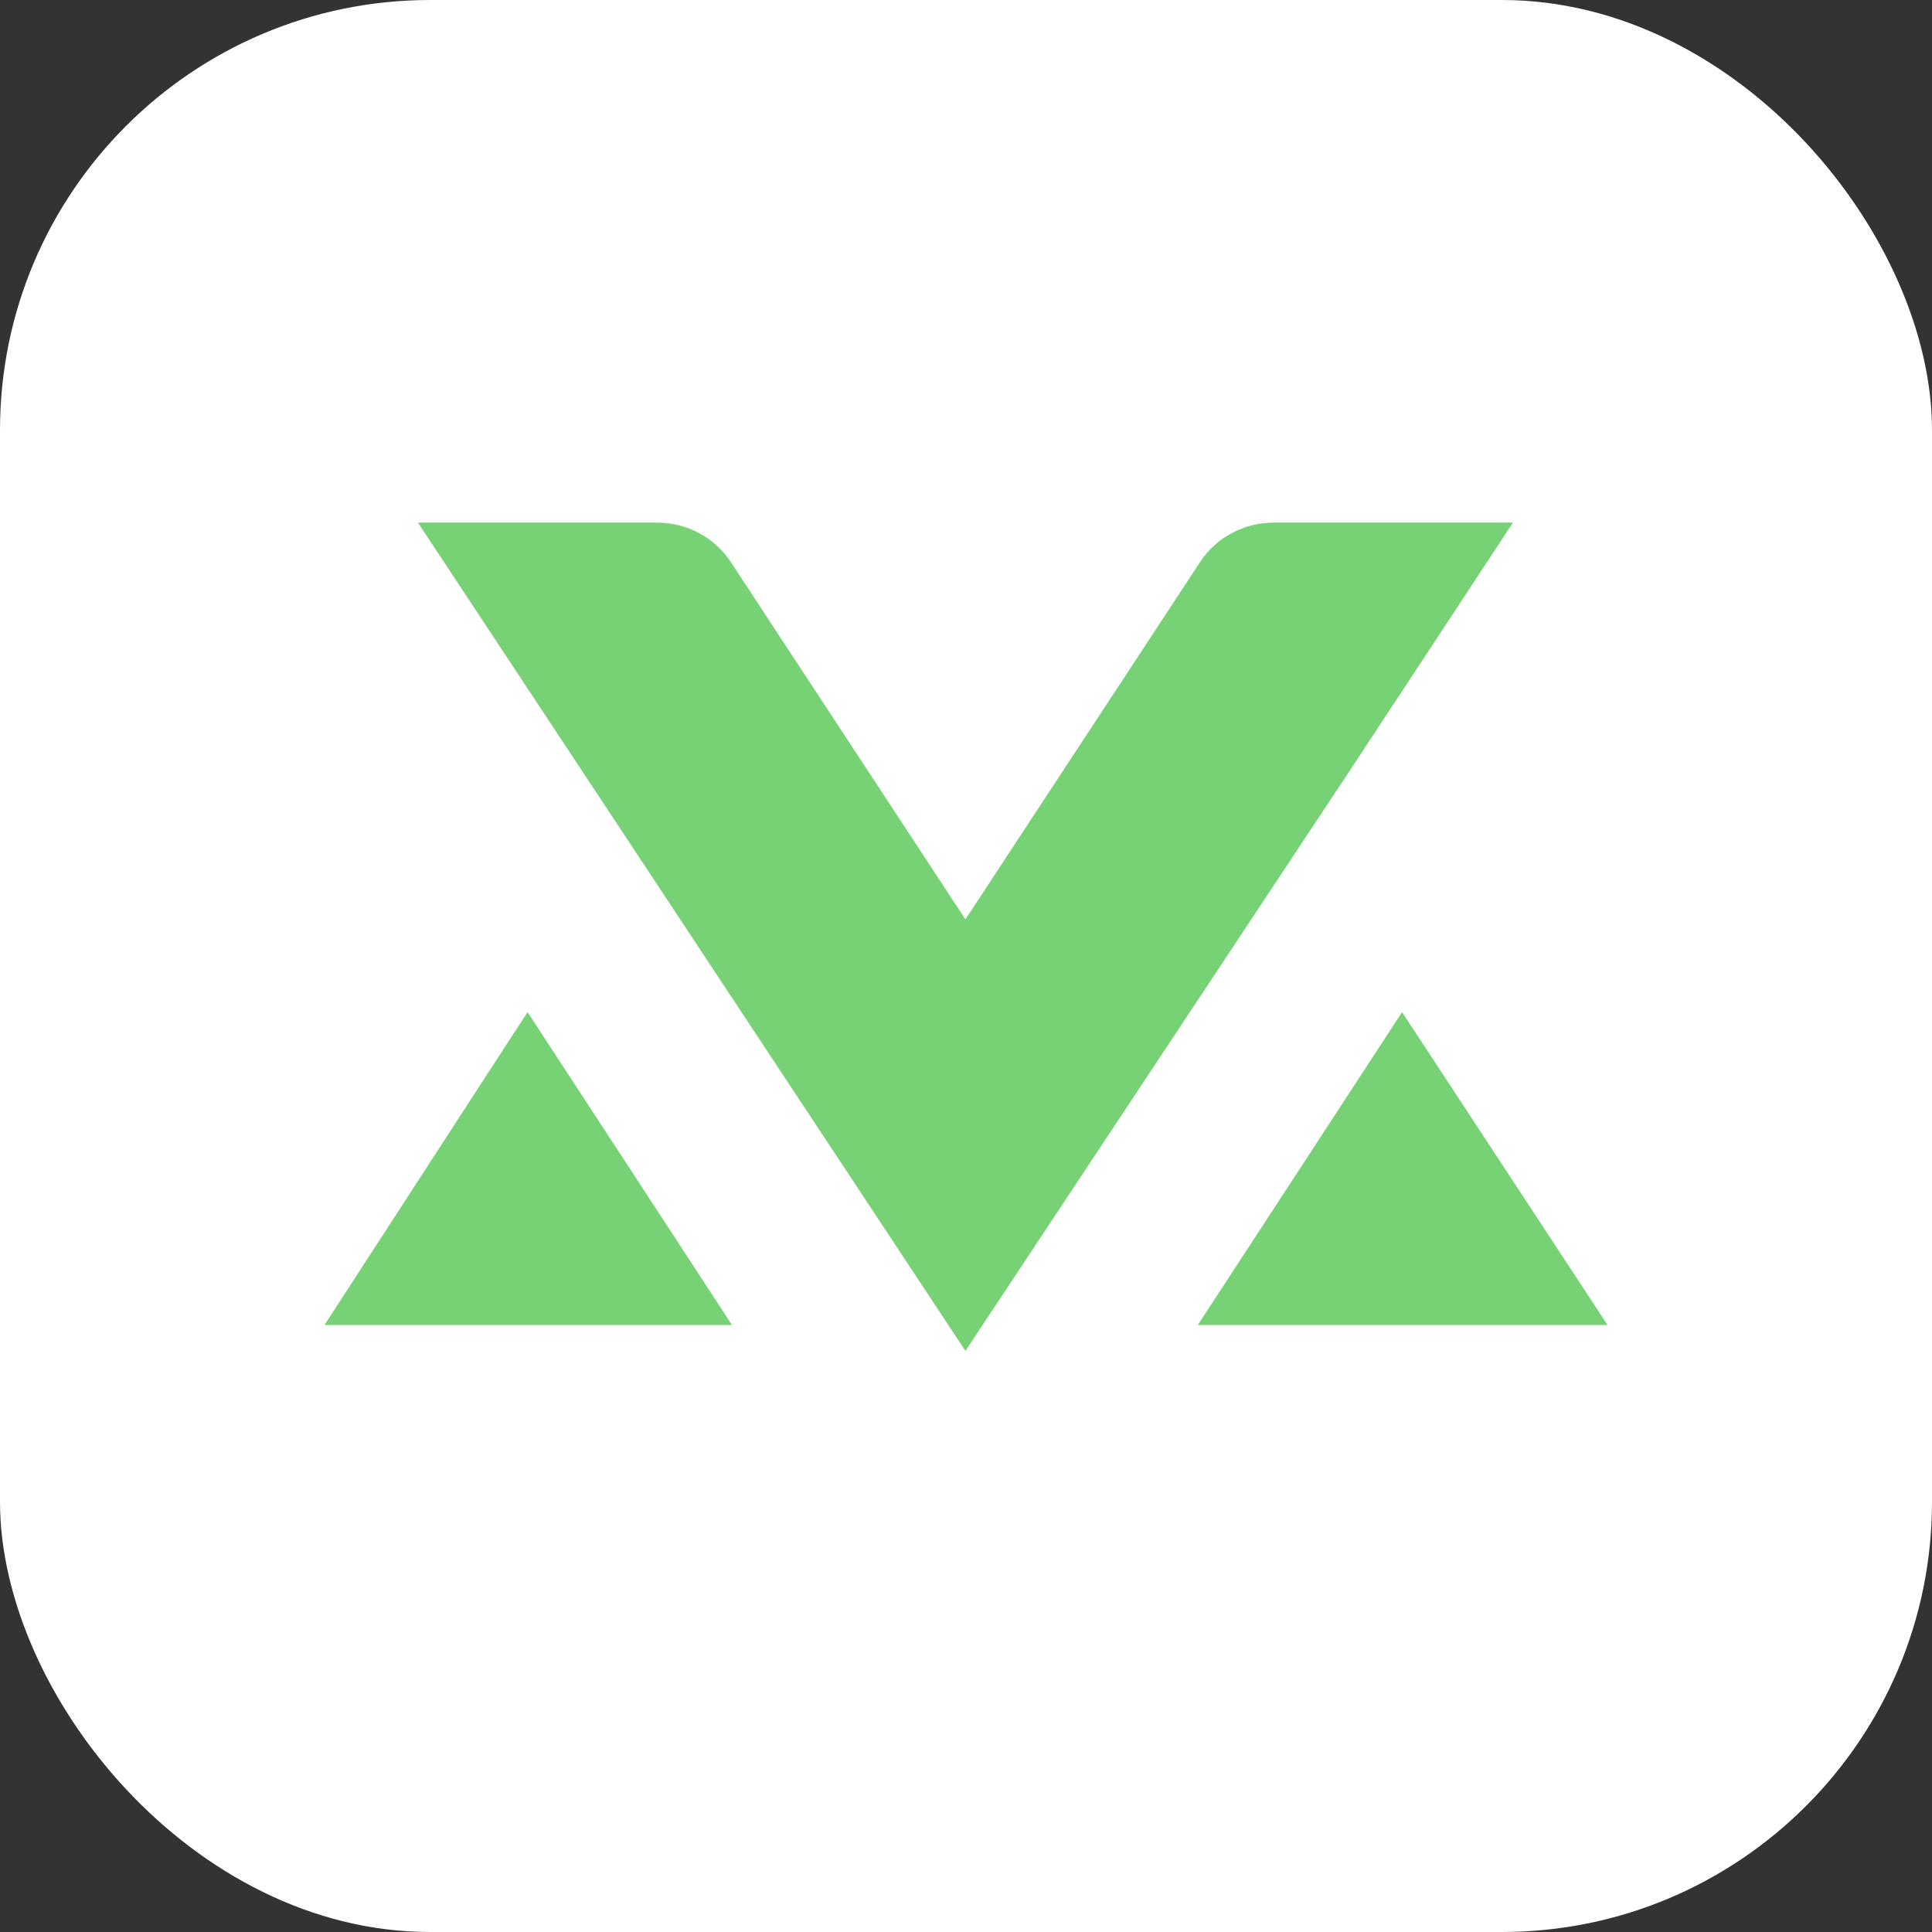
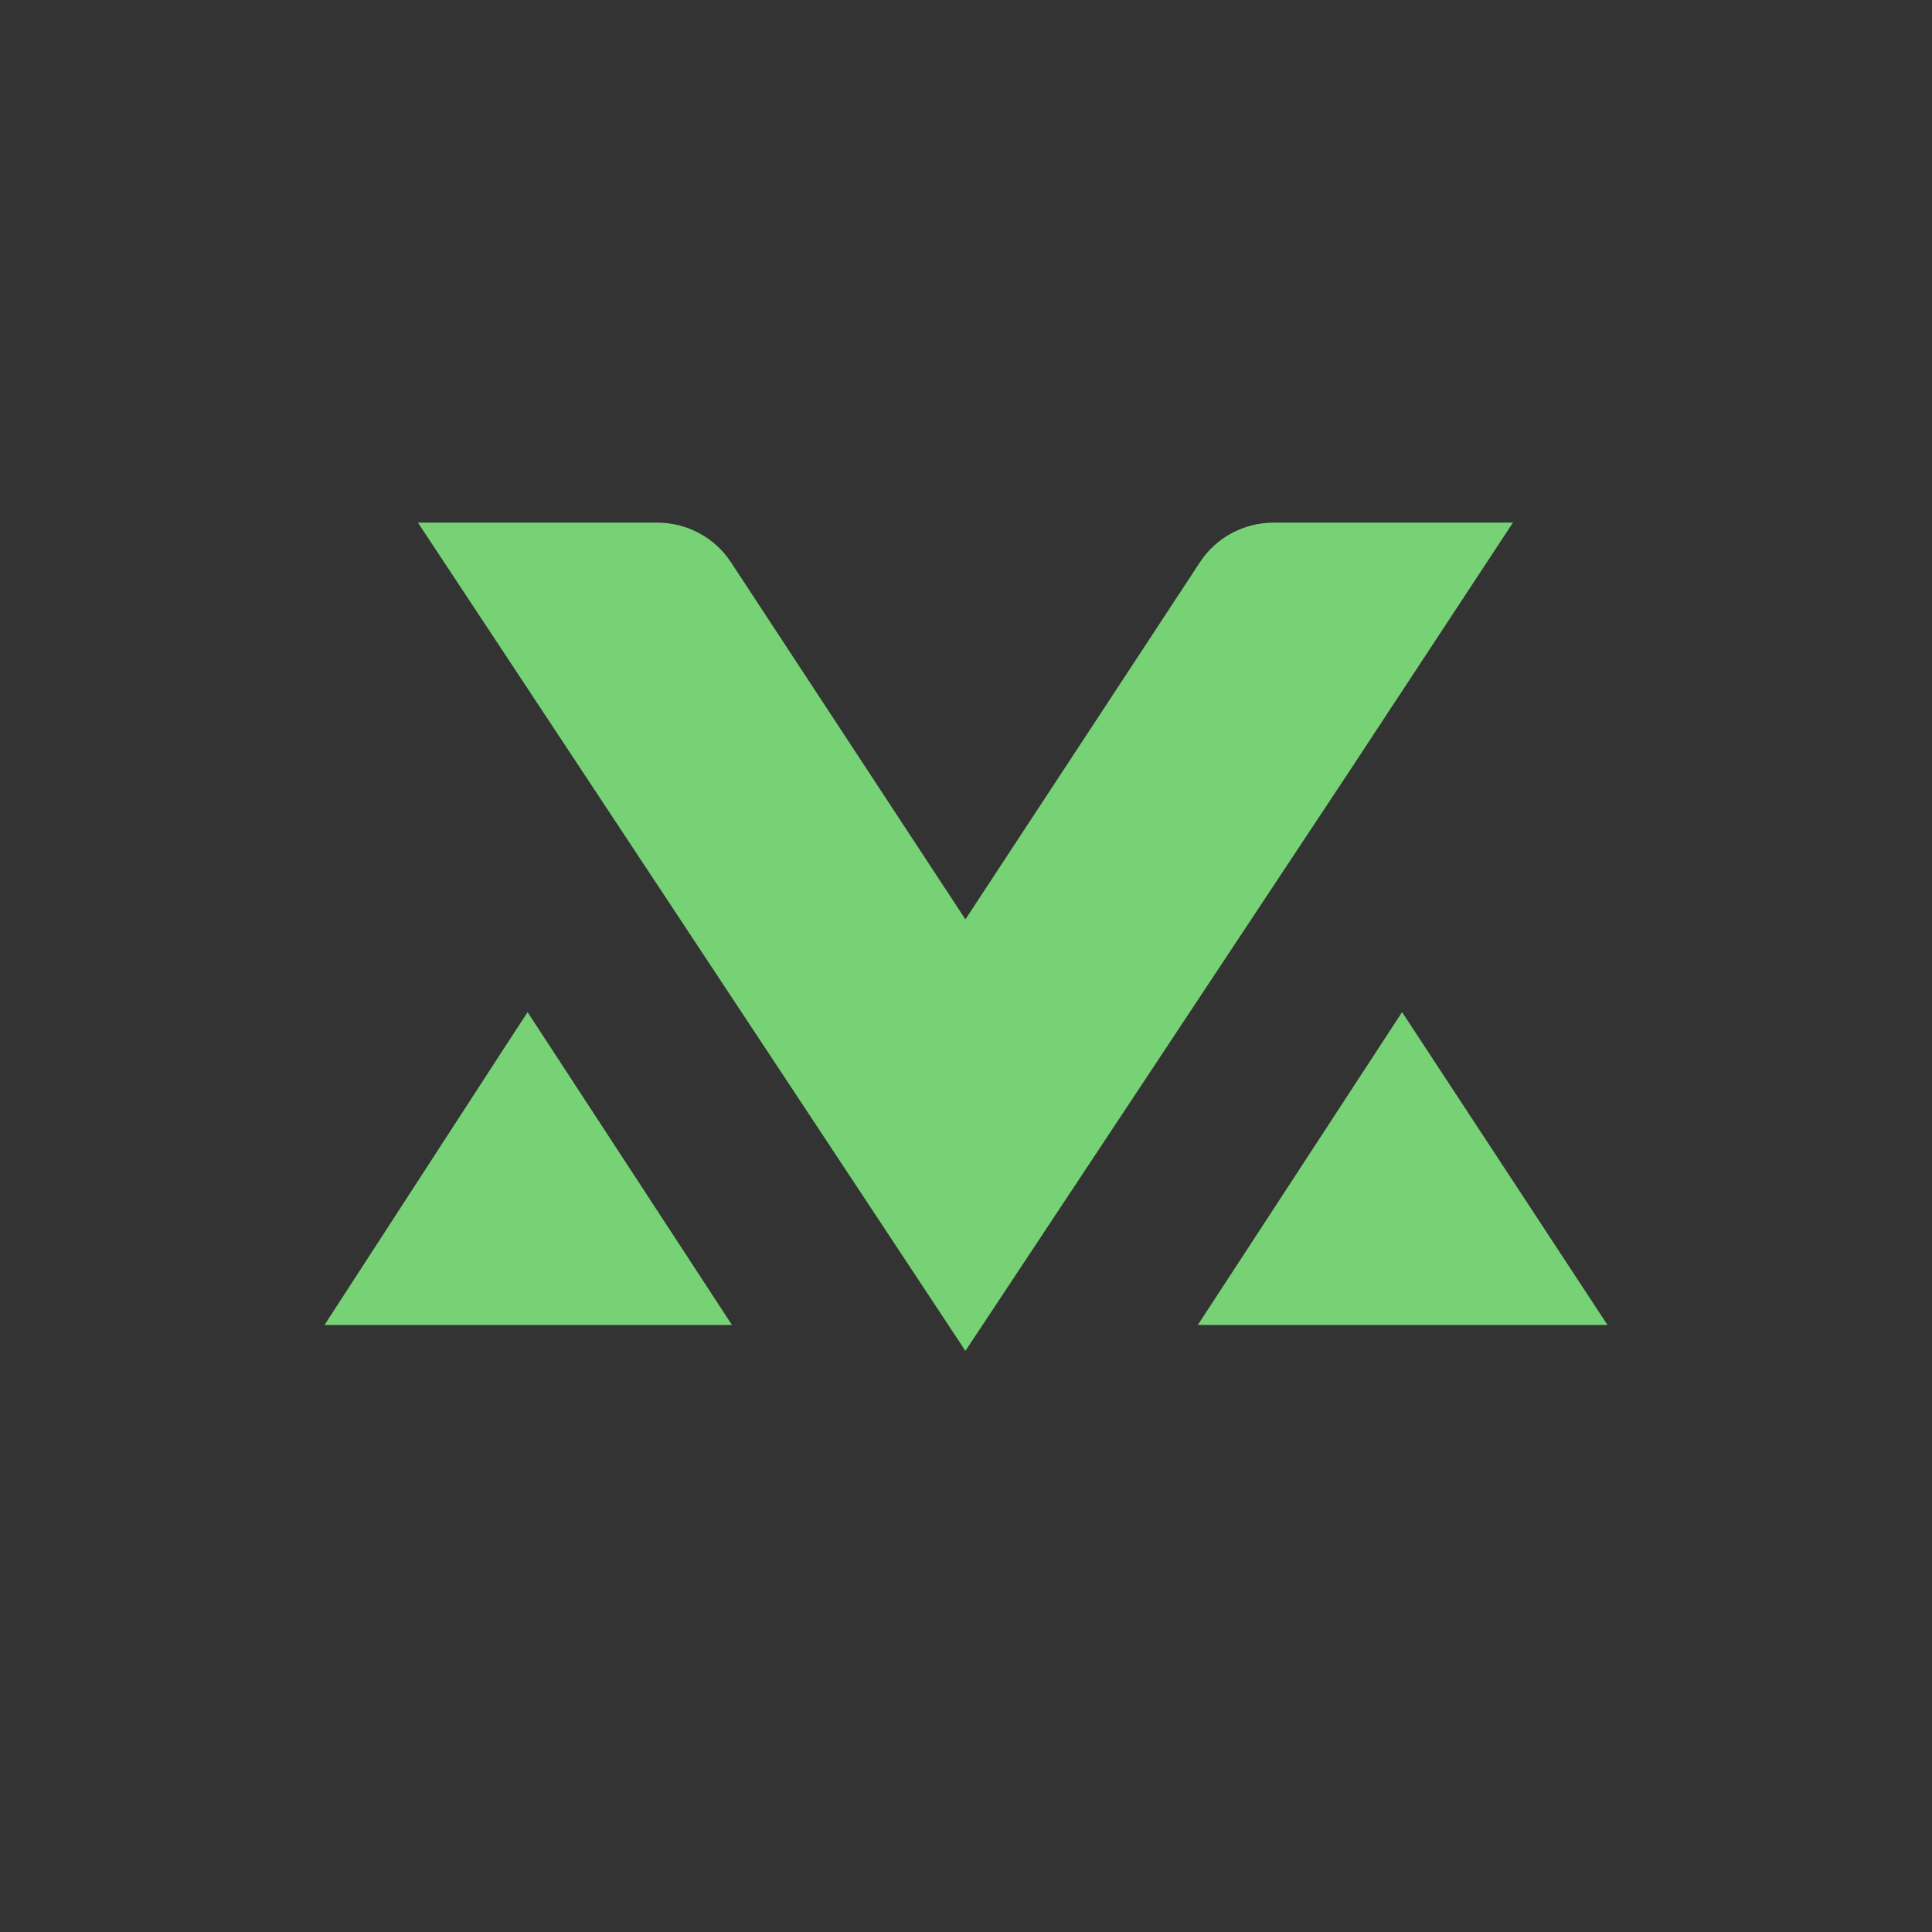
<svg xmlns="http://www.w3.org/2000/svg" width="192" height="192" viewBox="0 0 192 192" fill="none">
  <rect x="0" y="0" width="192" height="192" fill="#333333" stroke="none" />
-   <rect width="192" height="192" rx="42.75" fill="white" />
  <path fill-rule="evenodd" clip-rule="evenodd" d="M72.742 131.674L52.432 100.588L50.199 104.008L32.25 131.674H72.742ZM139.333 100.588L119.039 131.674H159.75L139.757 101.225L139.333 100.588ZM138.706 69.645L150.354 51.938H126.583C123.622 51.938 120.866 53.411 119.265 55.85L95.942 91.365L72.623 55.85C71.022 53.414 68.266 51.938 65.305 51.938H41.534L95.942 134.25L134.341 76.281L138.704 69.642L138.706 69.645Z" fill="#76D275" />
</svg>